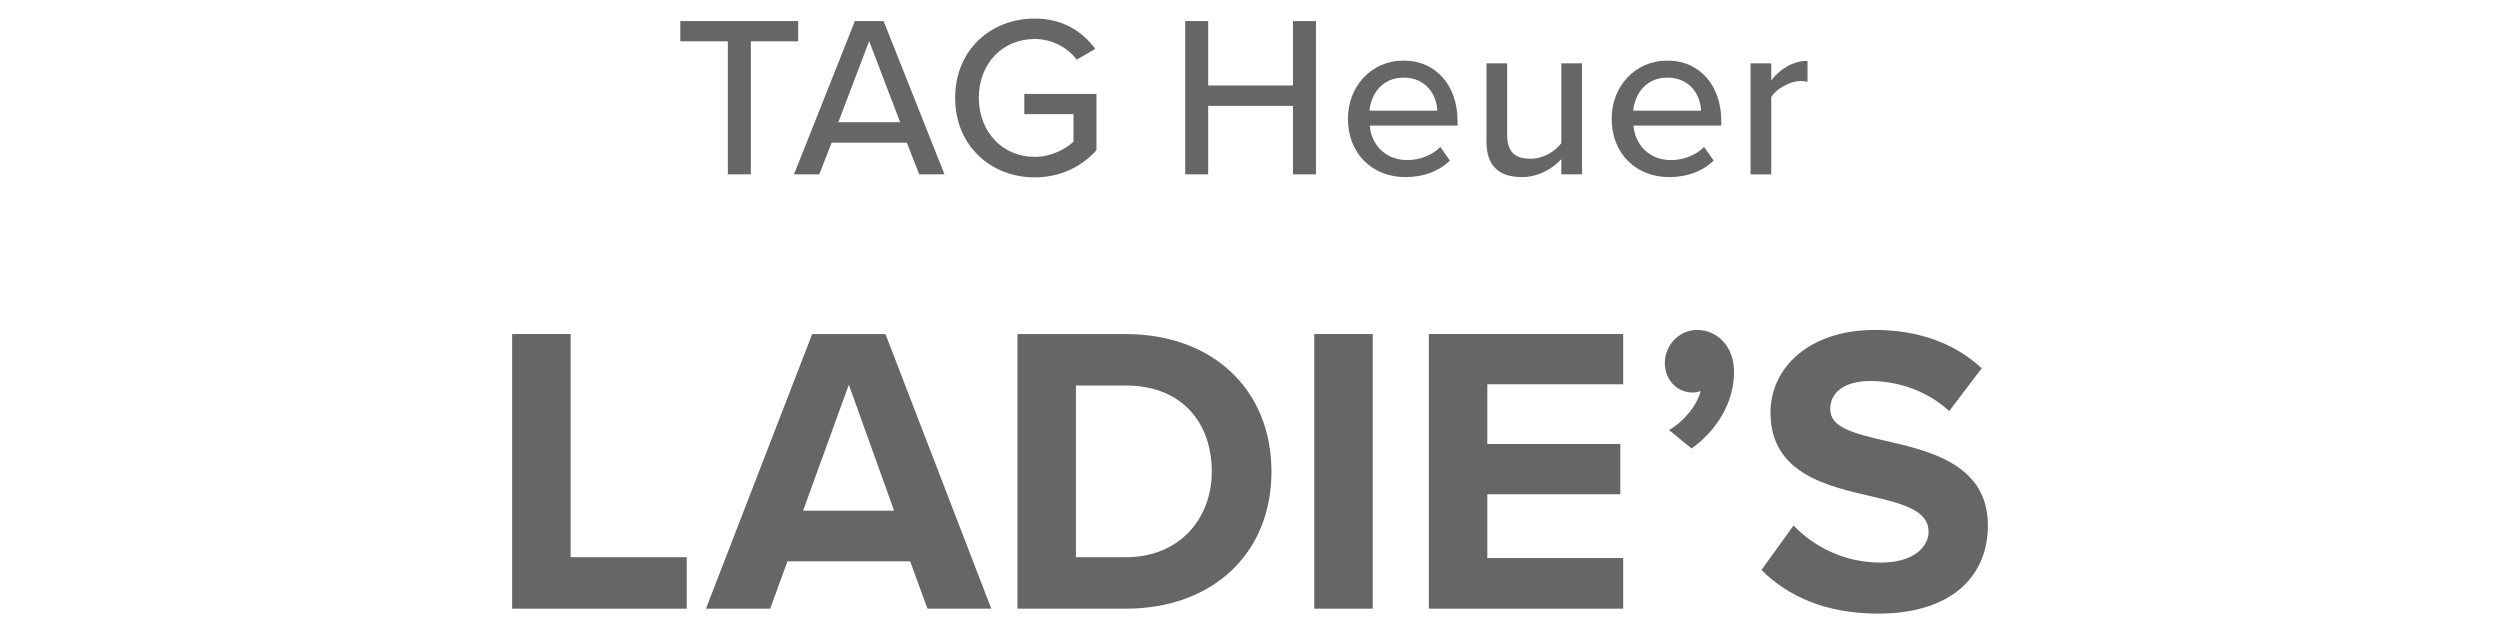
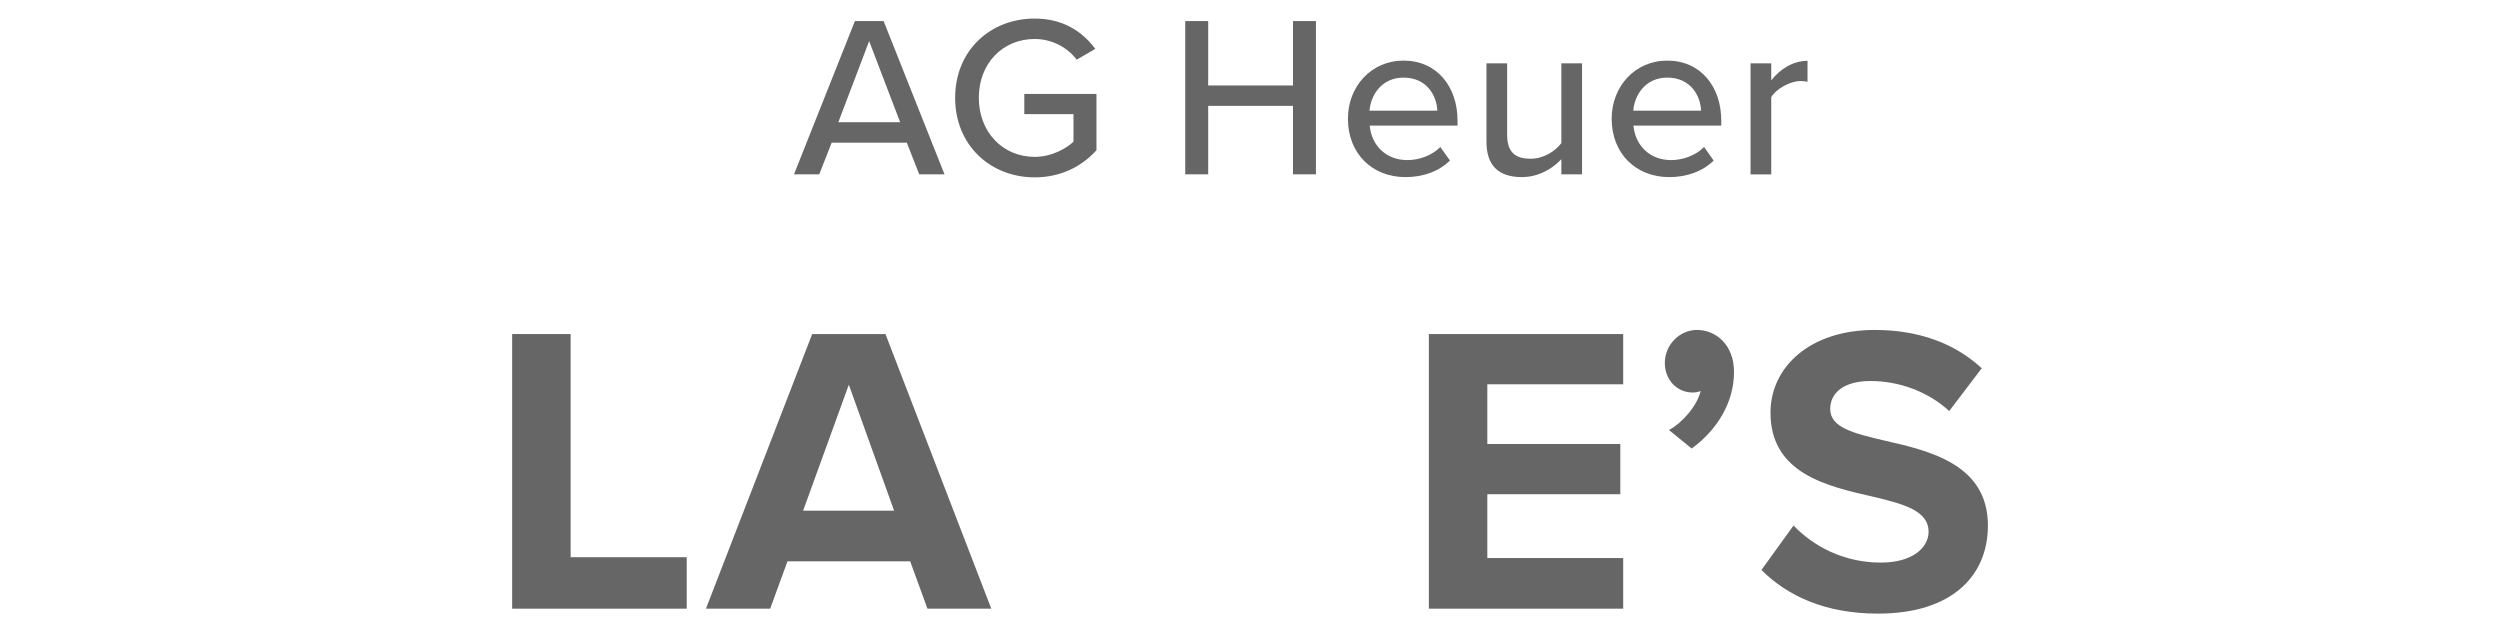
<svg xmlns="http://www.w3.org/2000/svg" version="1.1" x="0px" y="0px" viewBox="0 0 87 22" style="enable-background:new 0 0 87 22;" xml:space="preserve">
  <style type="text/css">
	.st0{fill:#666666;}
</style>
  <path class="st0" d="M17.823,21.182v-9.557h2.035v7.766h4.04v1.791H17.823z" />
  <path class="st0" d="M32.276,21.182l-0.602-1.648h-4.27l-0.602,1.648h-2.235l3.697-9.557h2.55l3.683,9.557H32.276z M29.539,13.388  l-1.591,4.384h3.167L29.539,13.388z" />
-   <path class="st0" d="M35.407,21.182v-9.557h3.768c2.995,0,5.072,1.906,5.072,4.786s-2.078,4.771-5.072,4.771H35.407z M37.442,19.391  h1.733c1.891,0,2.995-1.361,2.995-2.98c0-1.691-1.032-2.995-2.995-2.995h-1.733V19.391z" />
-   <path class="st0" d="M45.736,21.182v-9.557h2.035v9.557H45.736z" />
  <path class="st0" d="M49.724,21.182v-9.557h6.763v1.748h-4.728v2.078h4.628v1.748h-4.628v2.221h4.728v1.762H49.724z" />
  <path class="st0" d="M58.08,14.964c0.458-0.244,0.988-0.845,1.103-1.361c-0.043,0.029-0.172,0.057-0.272,0.057  c-0.545,0-0.975-0.43-0.975-1.032c0-0.63,0.516-1.146,1.118-1.146c0.673,0,1.29,0.53,1.29,1.461c0,1.075-0.602,2.035-1.476,2.665  L58.08,14.964z" />
  <path class="st0" d="M62.415,18.288c0.673,0.702,1.719,1.29,3.038,1.29c1.117,0,1.662-0.53,1.662-1.075  c0-0.716-0.831-0.96-1.934-1.218c-1.562-0.358-3.568-0.788-3.568-2.923c0-1.59,1.375-2.88,3.625-2.88  c1.519,0,2.78,0.458,3.726,1.333l-1.132,1.49c-0.774-0.716-1.806-1.046-2.737-1.046c-0.917,0-1.404,0.401-1.404,0.974  c0,0.645,0.803,0.845,1.906,1.103c1.576,0.358,3.582,0.831,3.582,2.952c0,1.748-1.247,3.066-3.826,3.066  c-1.834,0-3.152-0.616-4.055-1.519L62.415,18.288z" />
-   <path class="st0" d="M25.329,6.067V1.438h-1.655V0.734h4.102v0.704h-1.647v4.629H25.329z" />
  <path class="st0" d="M31.989,6.067l-0.432-1.103h-2.615L28.51,6.067h-0.879l2.119-5.333h1l2.119,5.333H31.989z M30.246,1.43  l-1.072,2.823h2.151L30.246,1.43z" />
  <path class="st0" d="M36.005,0.646c1,0,1.663,0.456,2.111,1.055l-0.647,0.376c-0.304-0.408-0.84-0.72-1.463-0.72  c-1.111,0-1.943,0.848-1.943,2.047c0,1.191,0.832,2.055,1.943,2.055c0.592,0,1.095-0.288,1.351-0.528V3.972h-1.711V3.269h2.511  v1.959c-0.512,0.568-1.248,0.944-2.151,0.944c-1.527,0-2.767-1.104-2.767-2.767S34.477,0.646,36.005,0.646z" />
  <path class="st0" d="M44.996,6.067V3.684h-2.951v2.383h-0.799V0.734h0.799v2.239h2.951V0.734h0.799v5.333H44.996z" />
  <path class="st0" d="M48.843,2.109c1.159,0,1.879,0.903,1.879,2.087v0.176h-3.055c0.056,0.656,0.536,1.199,1.312,1.199  c0.408,0,0.855-0.16,1.144-0.456l0.335,0.472c-0.384,0.376-0.927,0.576-1.551,0.576c-1.151,0-1.999-0.816-1.999-2.031  C46.907,3.013,47.715,2.109,48.843,2.109z M47.659,3.852h2.359c-0.016-0.512-0.36-1.151-1.175-1.151  C48.067,2.701,47.699,3.325,47.659,3.852z" />
  <path class="st0" d="M54.335,6.067V5.539c-0.296,0.32-0.783,0.624-1.375,0.624c-0.824,0-1.231-0.416-1.231-1.231V2.205h0.72v2.487  c0,0.64,0.32,0.832,0.815,0.832c0.448,0,0.855-0.256,1.071-0.544V2.205h0.72v3.862H54.335z" />
  <path class="st0" d="M58.021,2.109c1.159,0,1.879,0.903,1.879,2.087v0.176h-3.055c0.056,0.656,0.536,1.199,1.312,1.199  c0.408,0,0.855-0.16,1.144-0.456l0.335,0.472c-0.384,0.376-0.927,0.576-1.551,0.576c-1.151,0-1.999-0.816-1.999-2.031  C56.086,3.013,56.894,2.109,58.021,2.109z M56.838,3.852h2.359c-0.016-0.512-0.36-1.151-1.175-1.151  C57.245,2.701,56.878,3.325,56.838,3.852z" />
  <path class="st0" d="M60.919,6.067V2.205h0.72v0.592c0.296-0.384,0.751-0.68,1.263-0.68v0.728c-0.072-0.016-0.152-0.024-0.248-0.024  c-0.359,0-0.847,0.272-1.015,0.56v2.687H60.919z" />
</svg>